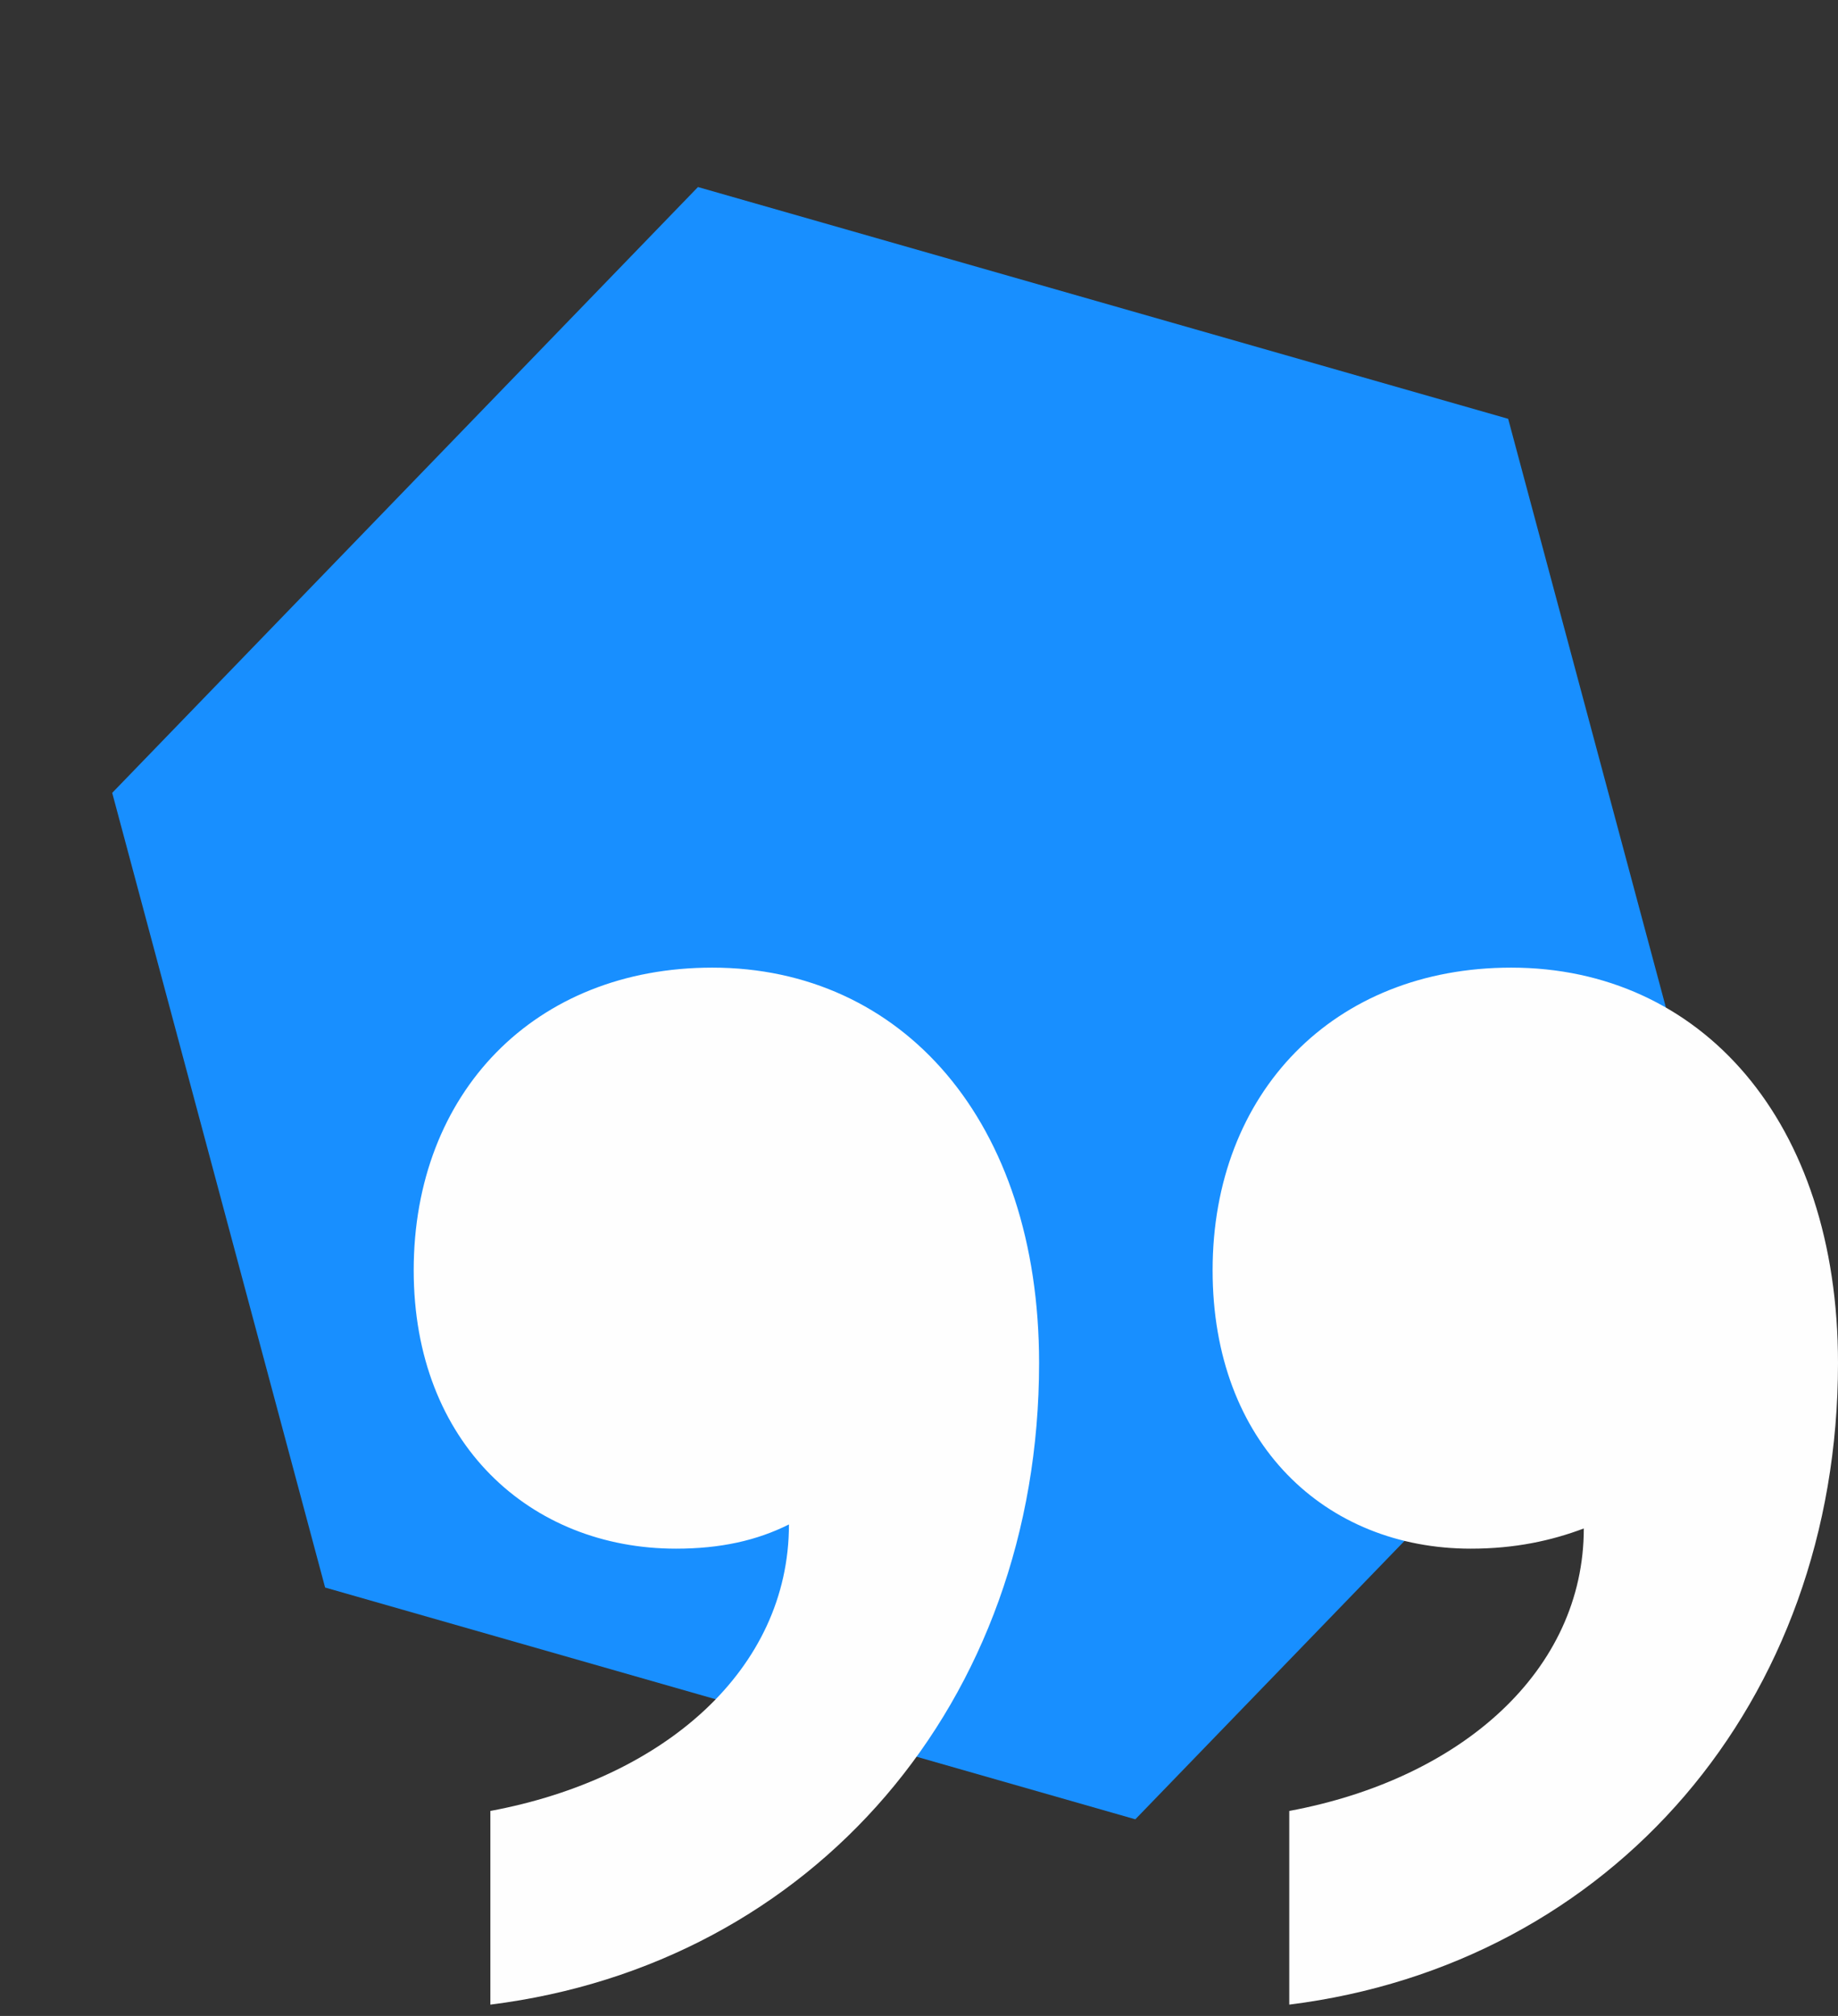
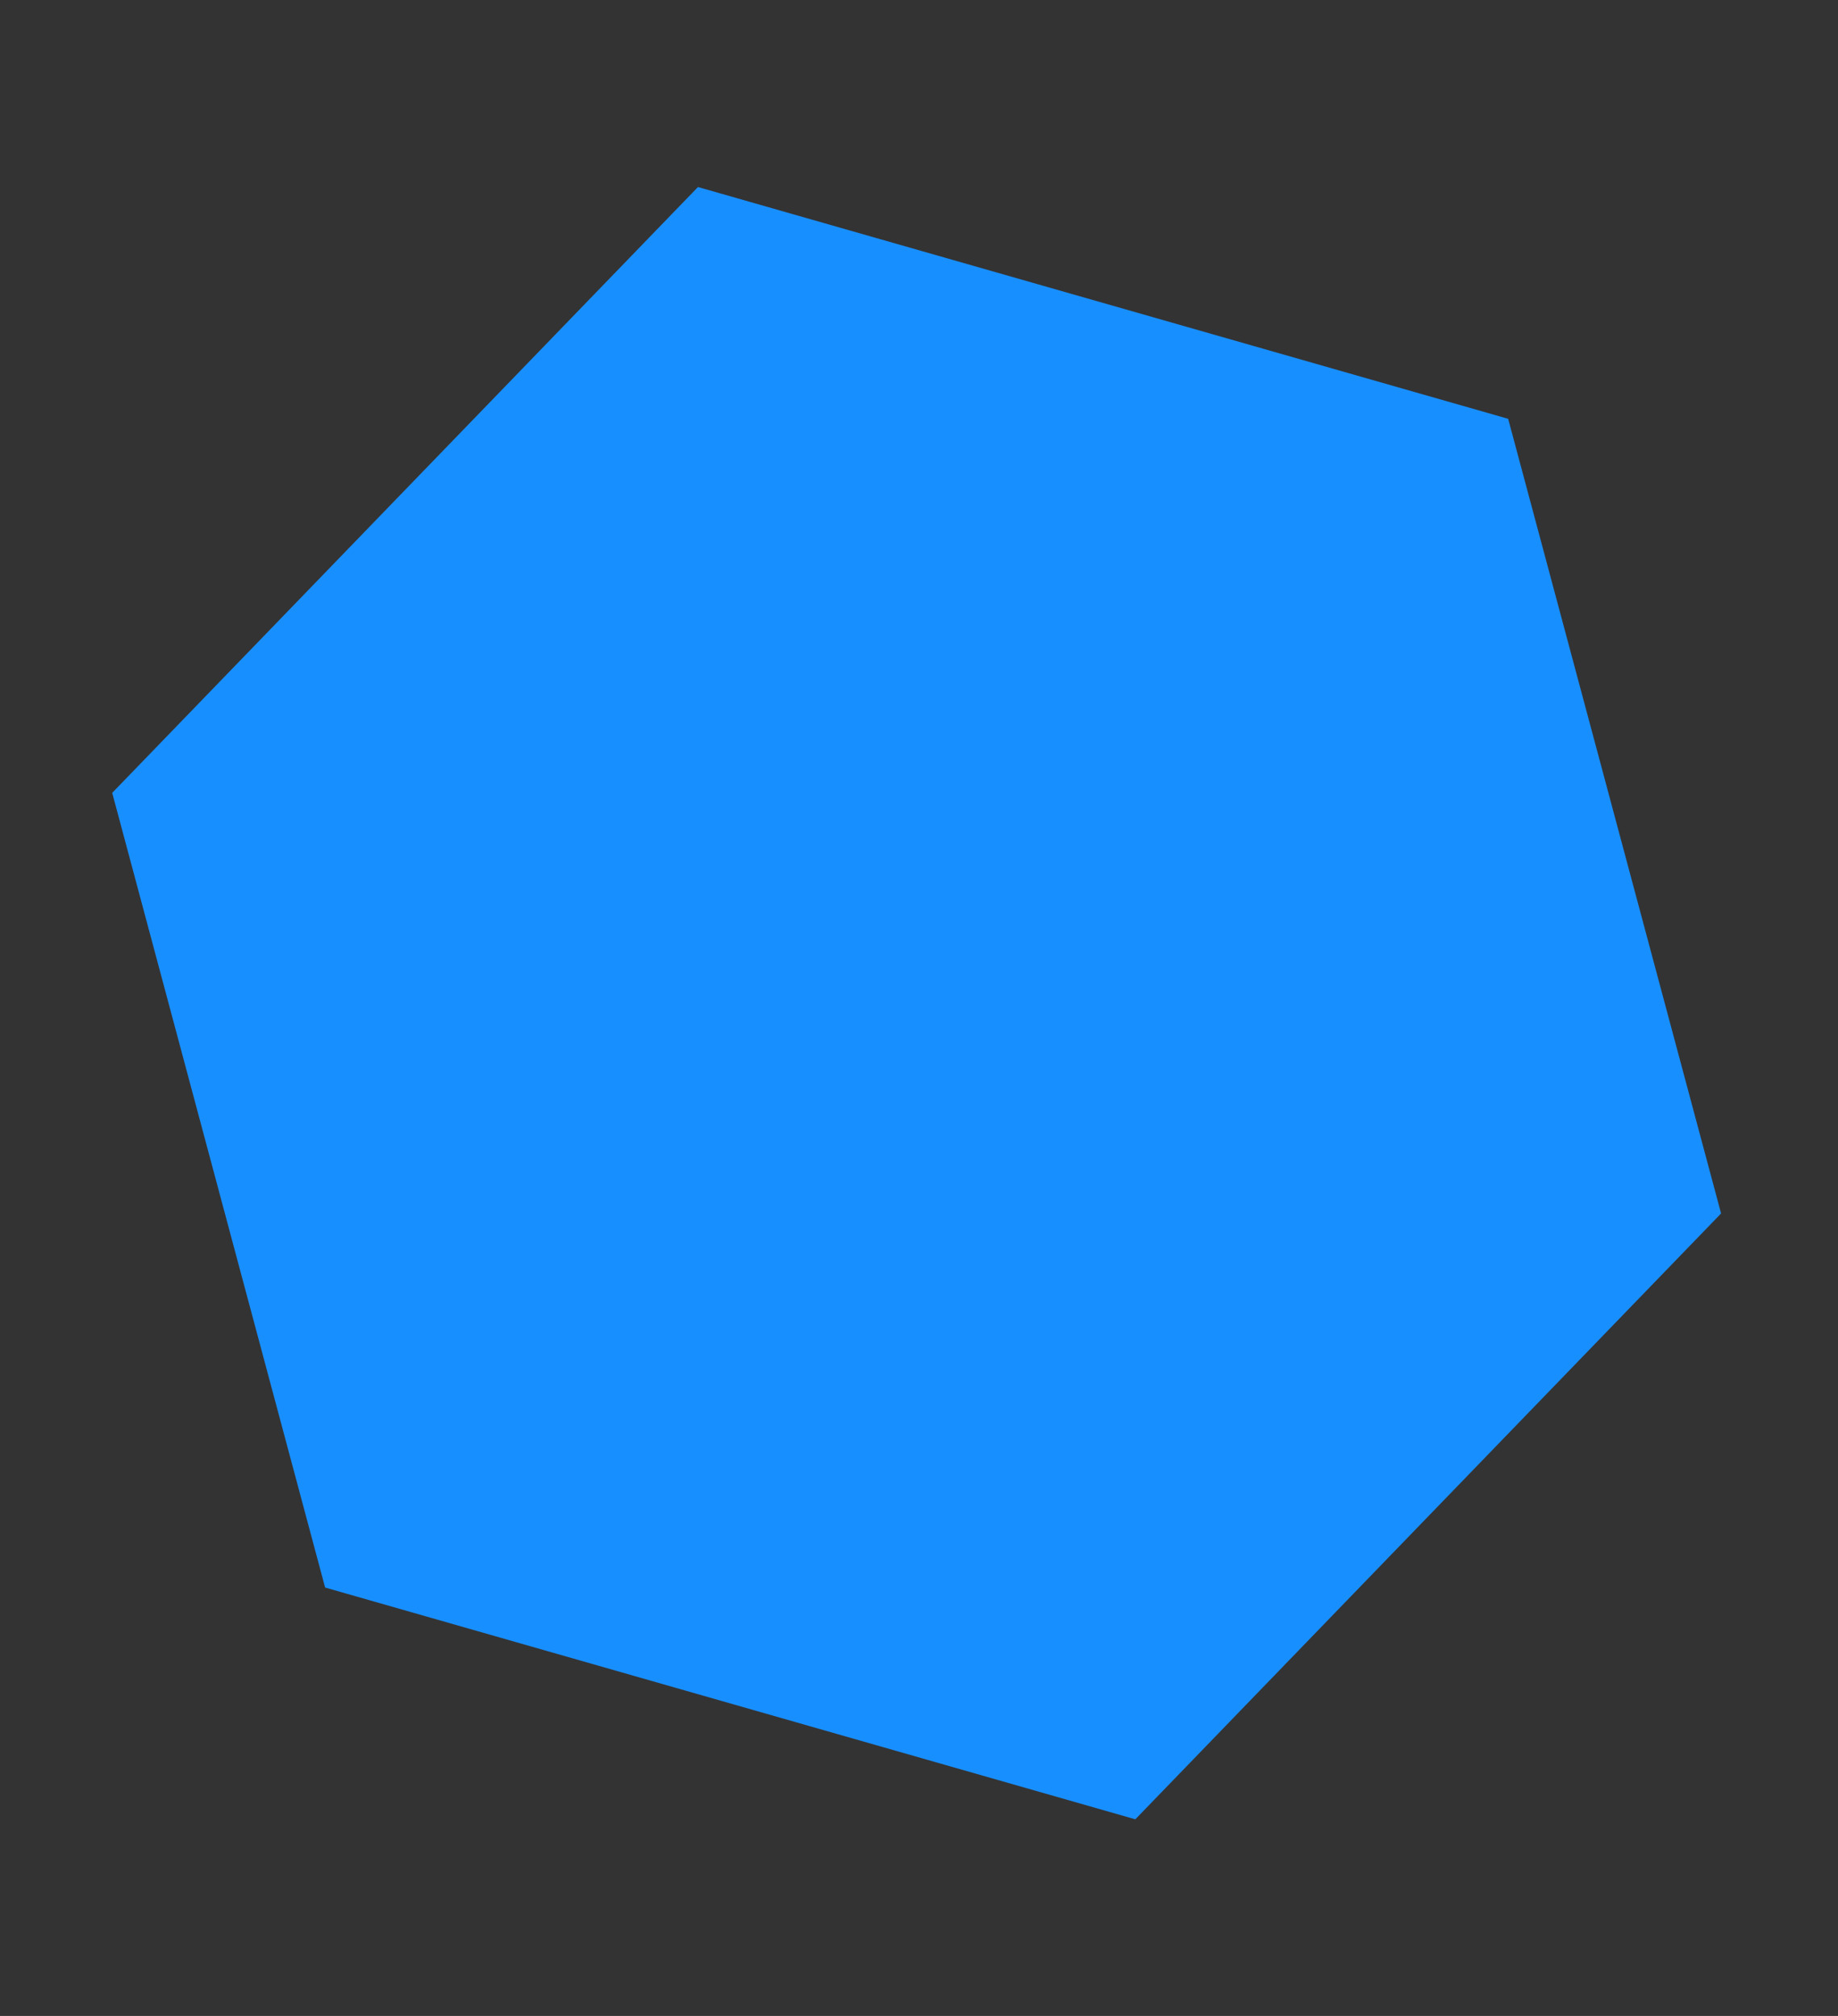
<svg xmlns="http://www.w3.org/2000/svg" width="62" height="68" viewBox="0 0 62 68" fill="none">
  <rect x="0" y="0" width="62" height="68" fill="#333333" stroke="none" />
  <path d="M3.785 26.744L23.544 6.309L50.874 14.127L58.056 40.931L38.297 61.367L10.967 53.549L3.785 26.744Z" fill="#188FFF" />
-   <path d="M40.904 42.847C40.904 48.699 44.715 52.238 49.615 52.238C51.112 52.238 52.337 51.966 53.425 51.557C53.425 56.321 49.342 59.996 43.49 61.085L43.49 67.618C54.378 66.257 62 57.41 62 45.977C62 37.811 57.373 32.639 50.976 32.639C44.987 32.639 40.904 36.858 40.904 42.847ZM13.955 42.847C13.955 48.699 17.902 52.238 22.802 52.238C24.299 52.238 25.524 51.966 26.613 51.421C26.613 56.321 22.394 59.996 16.541 61.085L16.541 67.618C27.43 66.257 35.051 57.41 35.051 45.977C35.051 37.811 30.424 32.639 24.027 32.639C18.038 32.639 13.955 36.858 13.955 42.847Z" fill="#FEFEFE" />
</svg>